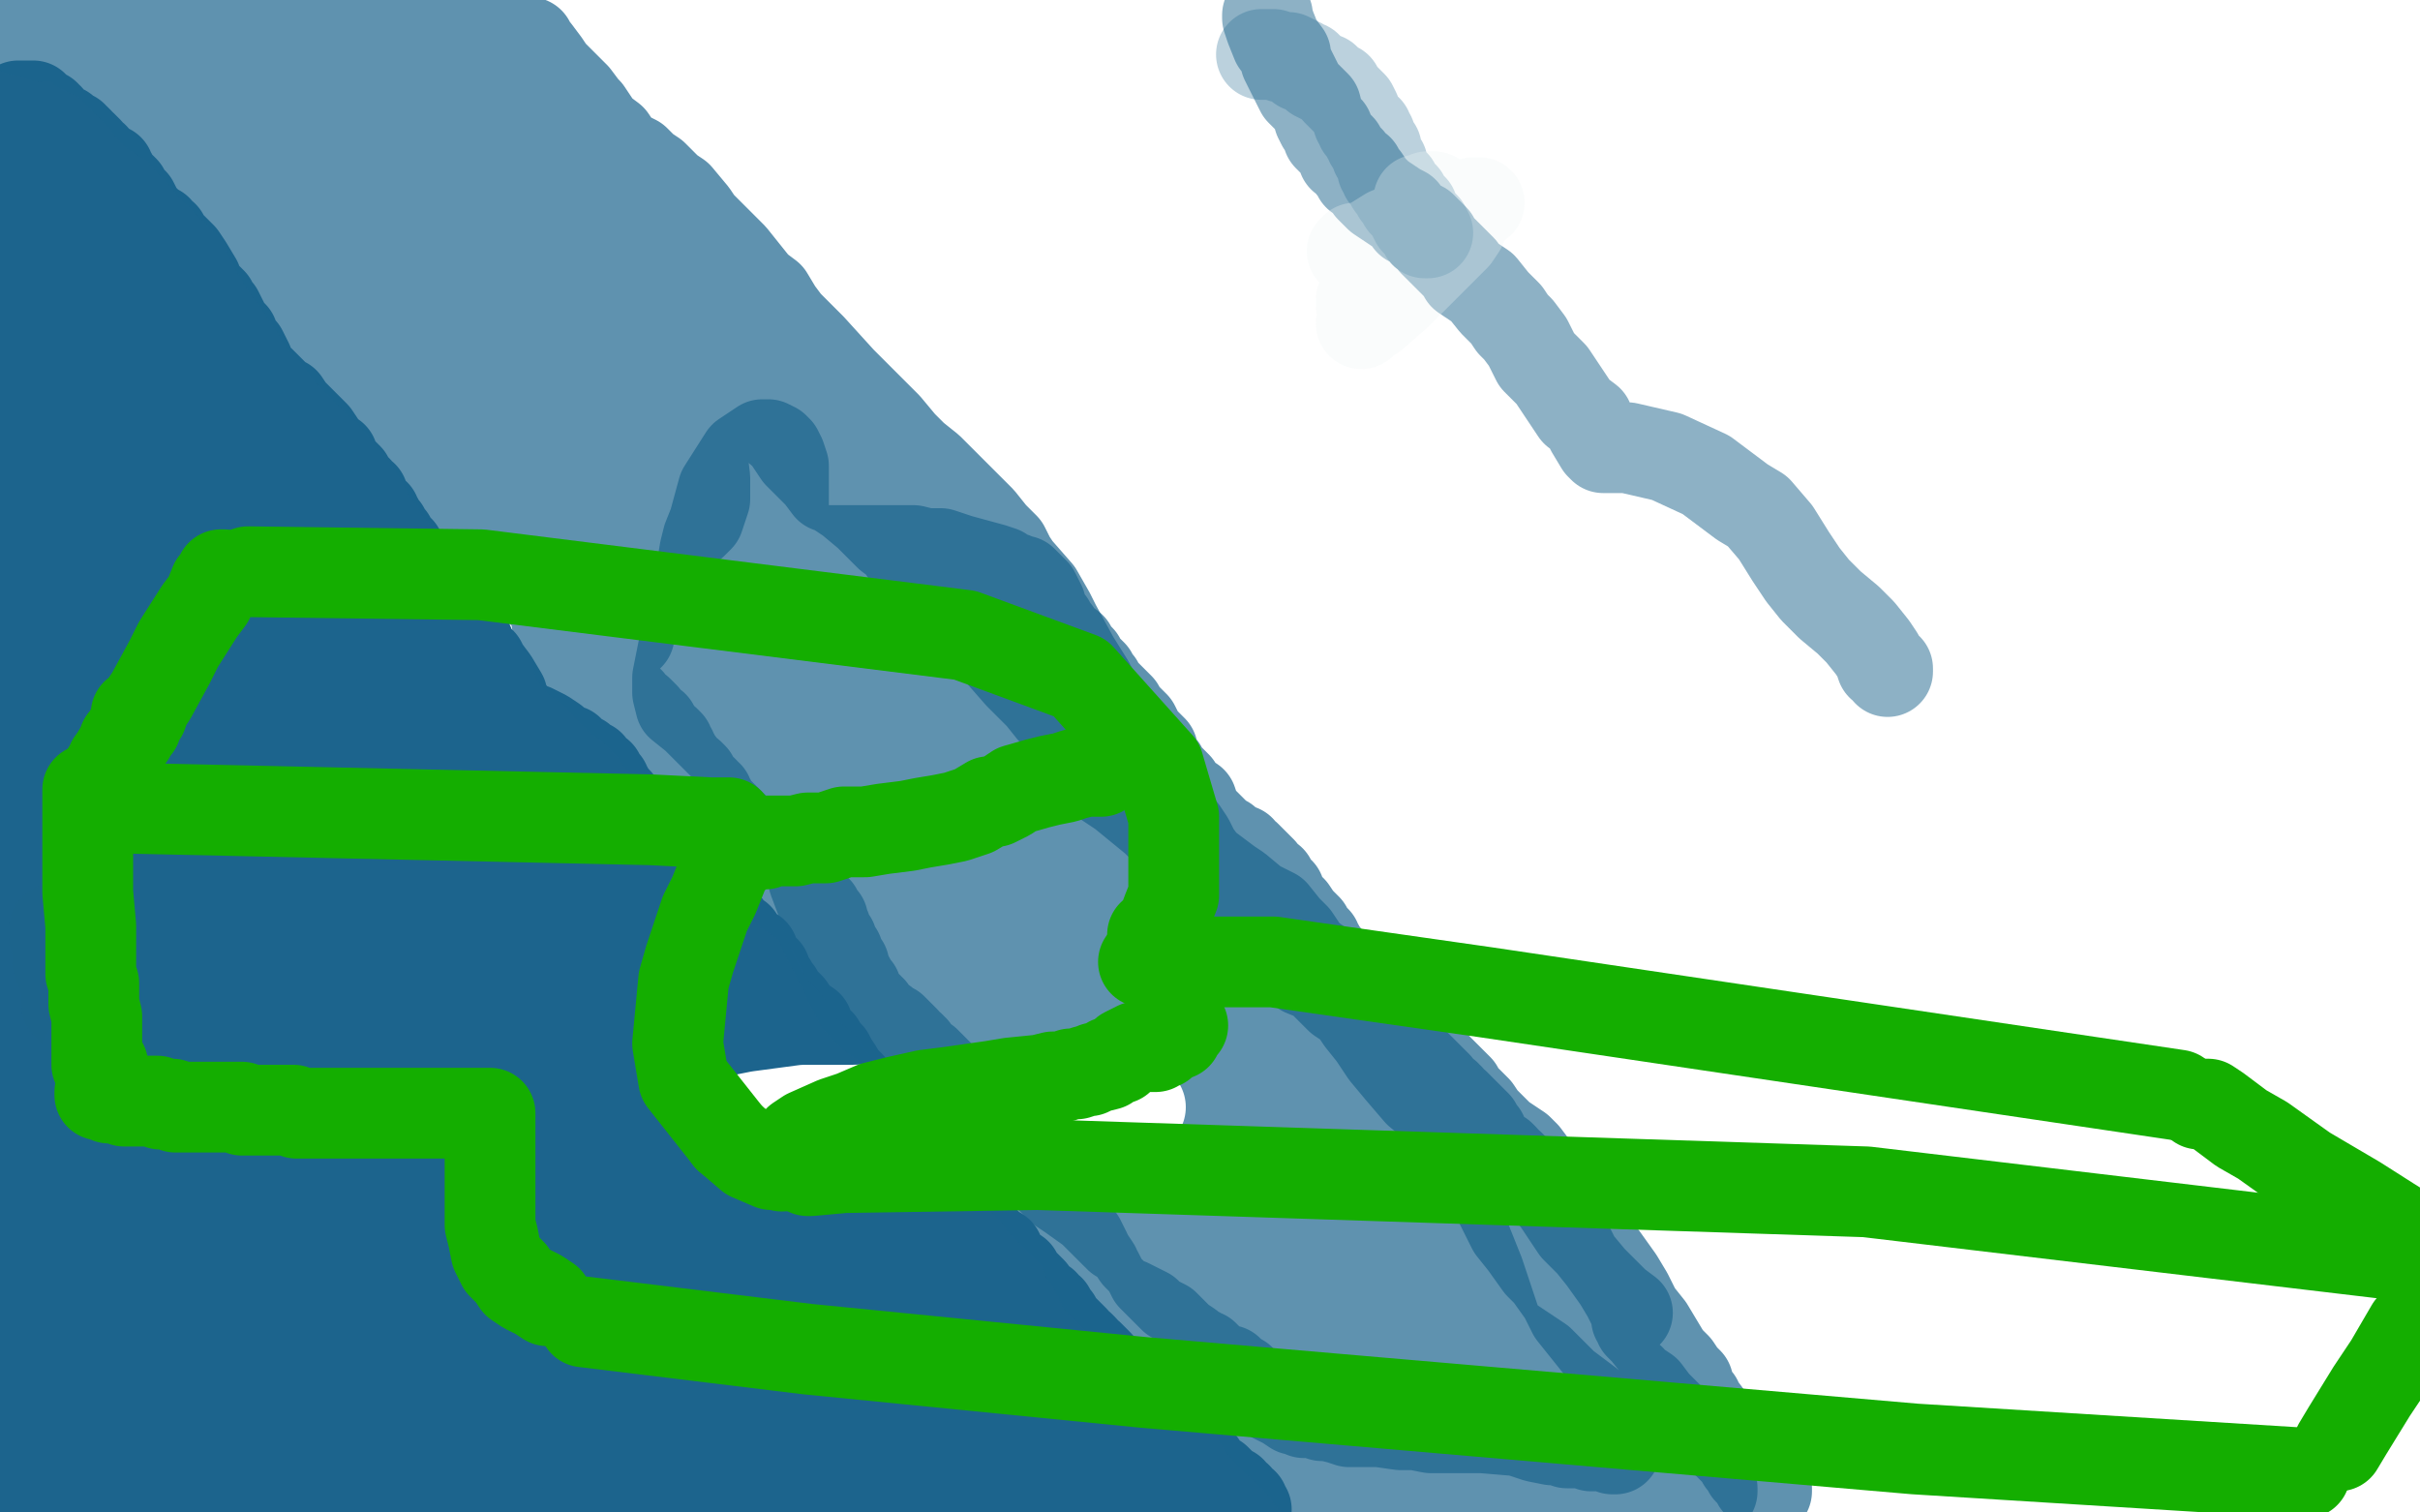
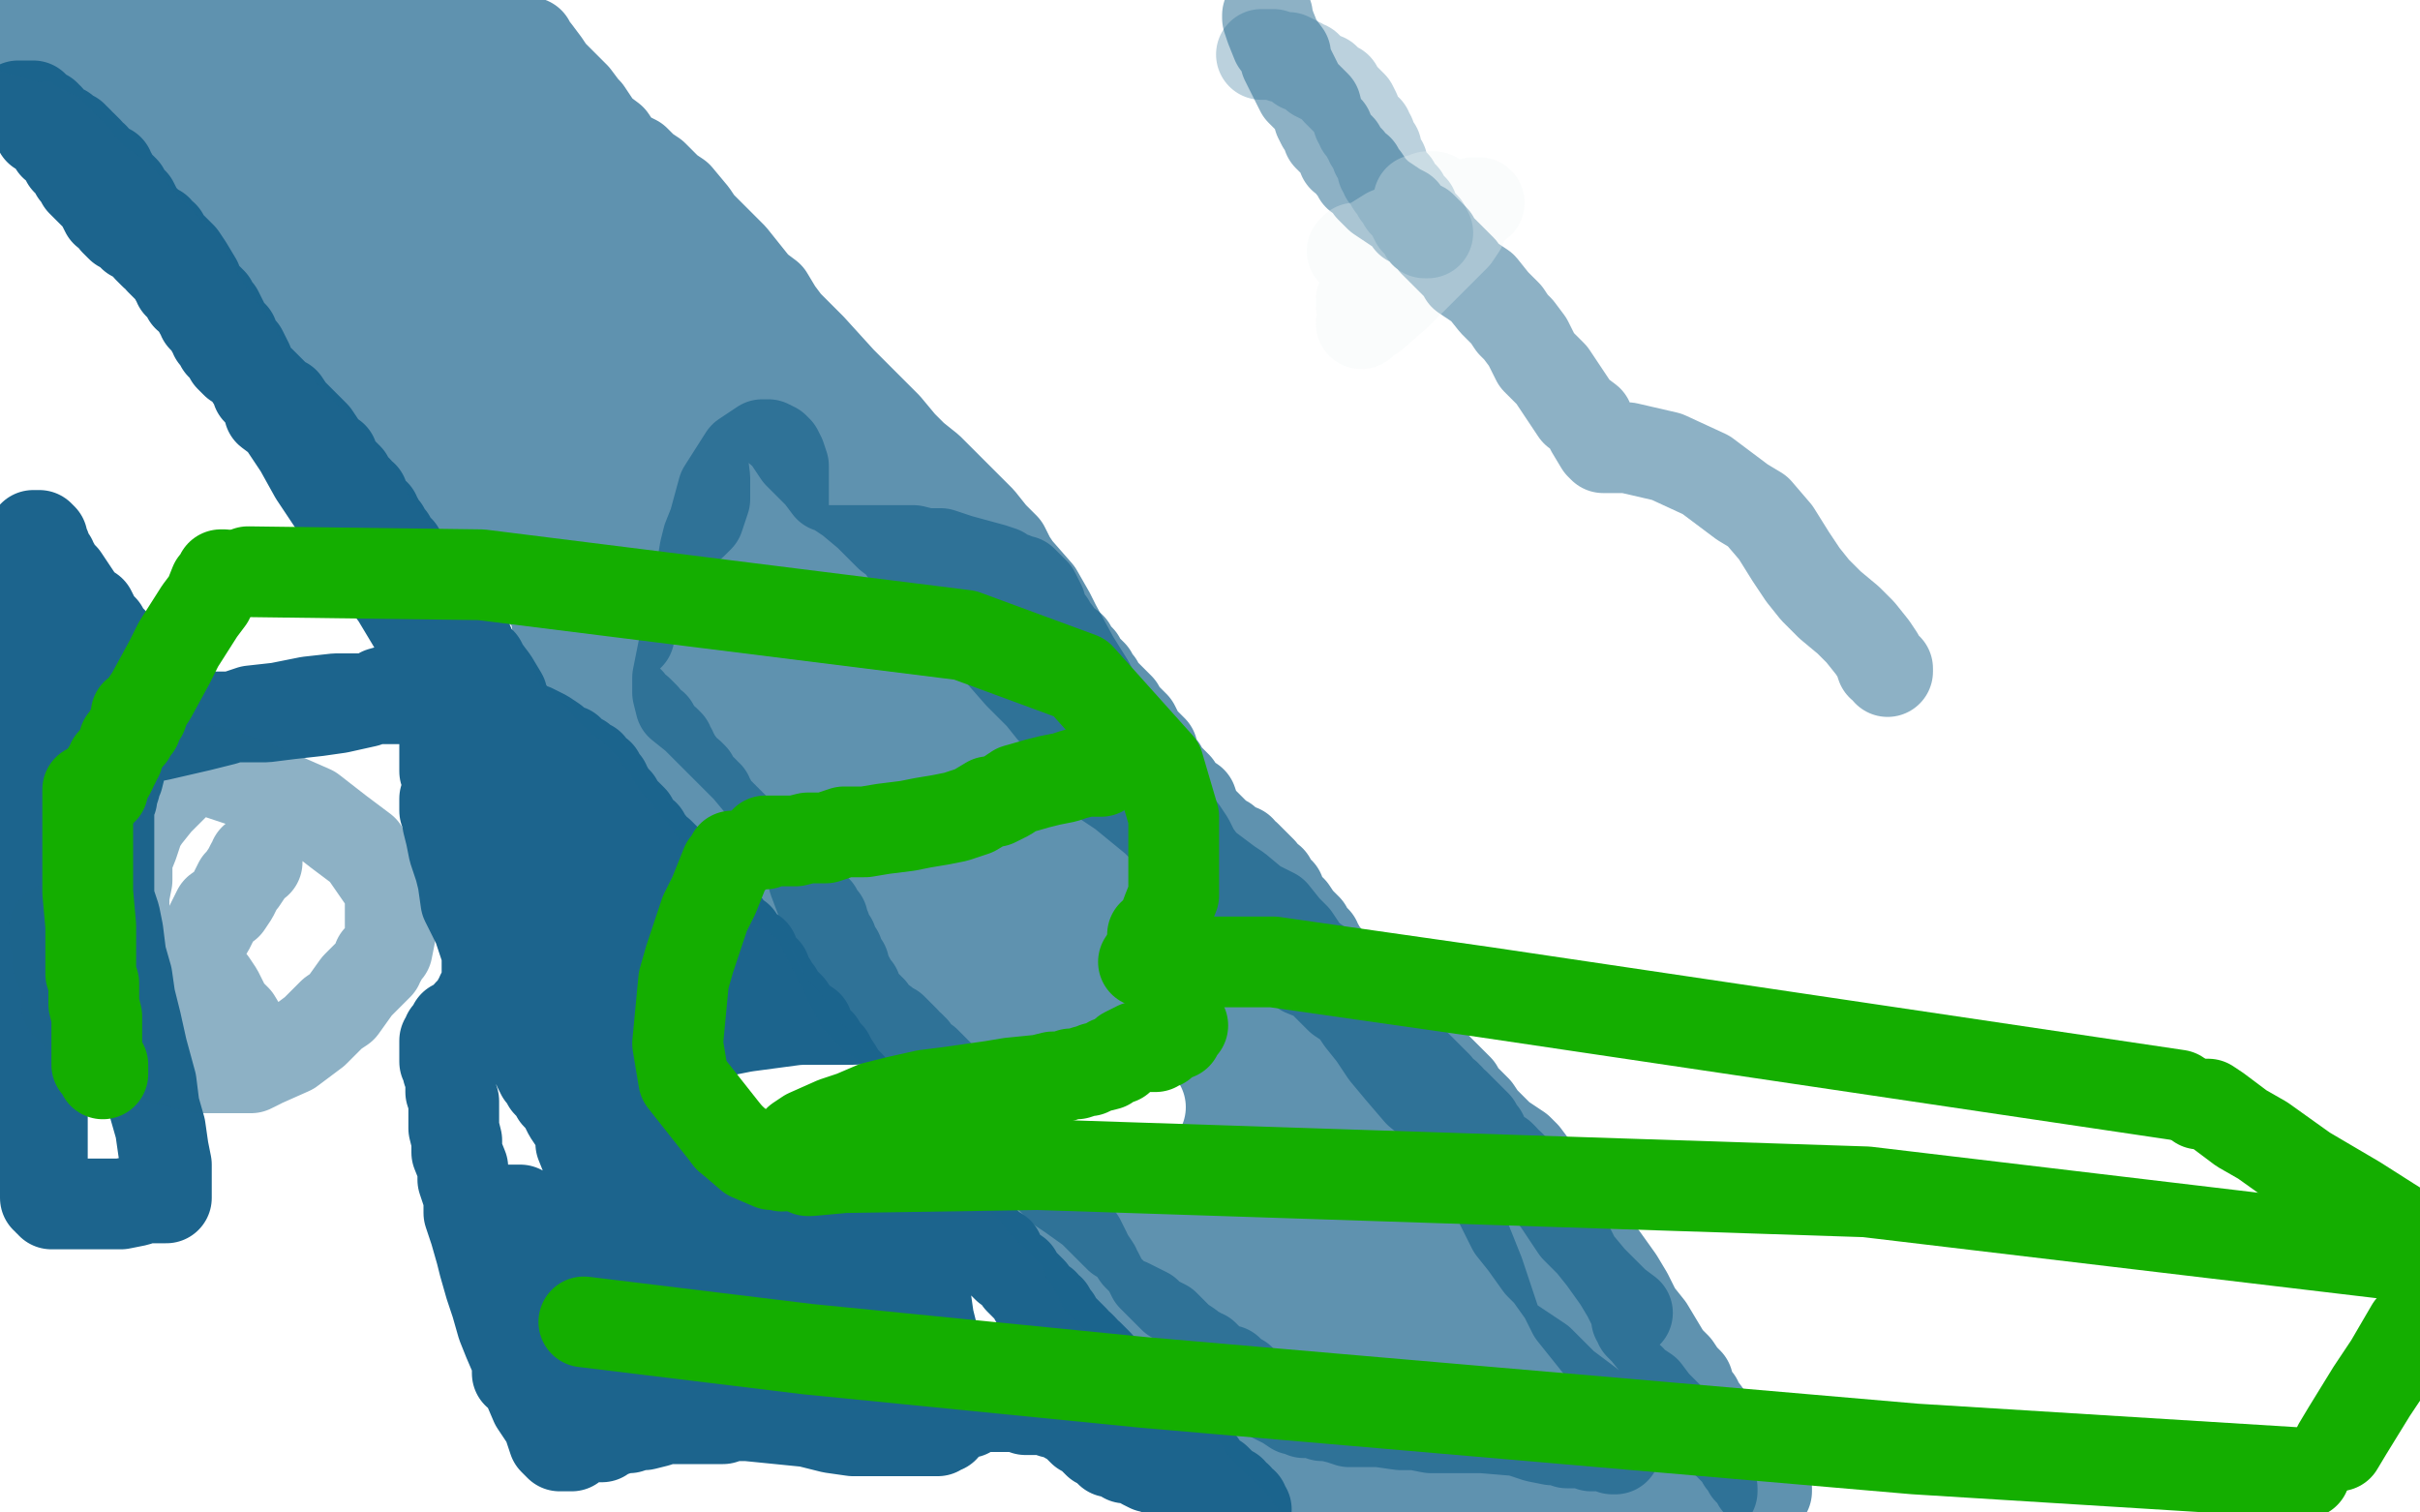
<svg xmlns="http://www.w3.org/2000/svg" width="800" height="500" version="1.1" style="stroke-antialiasing: false">
  <desc>This SVG has been created on https://colorillo.com/</desc>
  <rect x="0" y="0" width="800" height="500" style="fill: rgb(255,255,255); stroke-width:0" />
  <polyline points="38,245 39,245 39,245 43,245 43,245 53,243 53,243 66,240 66,240 74,238 74,238 83,235 92,234 102,232 111,231 115,231 121,231 126,231 132,231 135,231 139,231 141,231 143,231 144,231 144,229 144,228 144,227 144,226 144,225 144,224 143,224 142,224 141,224 138,225 133,227 126,229 121,232 112,234 105,235 96,236 88,237 81,237 77,237 70,237 65,237 61,237 56,236 53,234 51,233 48,232 46,230 45,229 44,228 44,227 43,226 43,225 42,224 41,222 40,219 38,217 37,214 37,212 35,210 34,208 32,206 30,202 27,200 25,197 23,194 21,191 19,189 18,187 17,186 17,185 16,184 15,183 15,181 14,180 14,178 13,177 12,177 11,177 10,179 8,181 7,184 4,186 2,190 0,192 1,243 3,243 15,244 19,244 24,243 27,241 30,240 32,239 34,239 34,238 35,238 36,238 36,236 34,235 33,233 31,229 30,227 28,226 26,224 24,222 22,220 20,216 18,213 16,211 15,209 13,208 13,206 12,204 11,204 11,203 10,202 10,201 10,200 9,200 9,199 9,201 9,204 9,208 9,212 10,219 10,226 11,233 12,239 13,247 14,255 15,260 15,266 15,269 15,273 15,278 15,281 15,283 15,284 14,286 14,288 13,292 13,293 13,295 13,297 12,299 12,300 12,301 12,302 12,303 12,304 12,305 12,306 12,307 12,308 12,309 12,310 12,311 12,313 12,314 12,315 12,316 12,319 12,320 12,322 12,324 13,326 13,330 13,332 13,335 14,338 14,340 14,342 14,343 14,345 14,346 14,348 14,352 14,355 14,357 14,359 14,361 14,363 14,366 14,367 14,369 14,370 14,372 14,373 14,374 14,376 14,378 14,380 14,383 14,384 14,386 14,387 14,388 14,389 14,390 15,391 15,392 15,393 15,394 15,395 15,396 16,396 16,397 17,397 17,398 18,398 19,398 20,398 21,398 22,398 24,398 27,398 29,398 33,398 37,398 40,398 45,397 48,396 51,396 52,396 54,396 55,396 55,395 55,394 55,392 55,389 55,385 54,380 53,373 51,366 50,358 47,347 45,338 43,330 42,323 40,316 39,308 38,303 36,297 36,294 36,290 36,287 36,284 36,283 36,282 36,280 36,276 36,274 36,271 36,269 36,268 36,266 37,264 37,263 38,260 38,258 39,257 40,253 40,252 41,250 42,248 43,246 43,245 43,244 44,242 45,240 45,239 45,238 45,237 45,236 45,235 44,236 41,239 37,246 33,255 27,267 24,283 19,297 17,309 16,318" style="fill: none; stroke: #1c648d; stroke-width: 30; stroke-linejoin: round; stroke-linecap: round; stroke-antialiasing: false; stroke-antialias: 0; opacity: 1.0" />
  <polyline points="18,307 18,308 18,308 18,309 18,309 18,310 18,310 19,312 19,312 19,315 19,318 21,323 22,328 22,332 25,335 30,341 37,344 43,347 47,347 52,349 54,350 58,351 62,352 64,352 67,353 70,353 72,353 74,353 75,353 79,353 83,353 87,351 96,347 104,341 110,335 113,333 118,326 122,322 124,320 125,319 125,318 125,317 126,317 126,316 128,314 129,309 129,305 129,299 129,294 120,281 112,275 103,268 87,261 82,259 70,255 69,255 66,255 64,255 61,255 58,259 56,261 52,265 48,270 46,273 44,279 42,284 42,291 41,296 41,306 41,314 45,321 48,327 52,330 54,333 59,337 63,340 68,341 71,342 75,343 79,344 81,344 83,344 81,342 78,337 75,334 74,332 73,330 72,328 70,325 68,324 67,323 67,322 65,320 65,319 65,318 65,317 65,316 65,314 66,313 67,310 69,307 72,301 75,299 77,296 79,292 80,291 82,288 83,286 84,285 84,284 85,284 85,285" style="fill: none; stroke: #1c648d; stroke-width: 30; stroke-linejoin: round; stroke-linecap: round; stroke-antialiasing: false; stroke-antialias: 0; opacity: 0.5" />
-   <polyline points="64,284 65,284 65,284 66,284 66,284 67,284 67,284 68,284 69,285 70,286 71,289 72,291 74,295 75,297 76,300 77,304 77,308 77,314 77,318 76,324 73,328 71,332 69,334 66,336 64,338 63,339 61,341 58,342 57,344 56,344 55,344 54,344 52,345 51,345 50,346 49,346 47,346 45,346 44,346 43,346 42,346 41,344 41,342 41,338 41,334 41,328 41,322 45,313 48,306 52,299 54,292 57,286 59,280 60,276 61,271 62,268 63,267 63,265 64,263 64,261 65,260 66,258 66,257 66,256 66,255 66,254 66,253 66,251 66,248 66,247 66,245 66,242 66,241 64,239 64,238 63,238 62,237 61,237 59,237 58,237 57,237 56,237 55,238 53,240 52,241 51,245 51,248 49,252 49,259 49,265 49,275 49,284 49,295 51,303 53,310 54,315 55,321 57,328 57,334 59,338 60,343 60,345 62,348 62,351 62,353 62,354 62,356 62,358 62,359 60,362 59,364 58,367 58,369 56,370 56,372 54,374 53,376 51,377 49,381 46,383 45,385 43,388 41,390 40,391 38,392 36,393 35,393 34,393 33,393 32,393 32,392 32,391 32,389 32,388 32,386 32,384 32,381 32,378 32,376 32,373 32,371 32,369 32,367 32,366 32,363 32,362 32,361 31,360 31,358 31,356 30,355 29,354 29,353 29,352 29,351 29,350 28,350 28,351 26,354 25,356 24,359 23,363 22,365 21,368 21,369 19,371 18,373 18,375 17,376 16,377 16,378 15,378 15,380 14,381 13,381 13,383 13,385 13,386 12,387 12,388 12,390 11,391 11,392 10,394 10,396 10,398 9,400 9,403 9,406 9,410 9,413 9,416 9,419 9,422 9,424 9,427 9,429 9,431 9,433 9,436 9,438 9,440 9,442 9,444 9,445 9,446 9,447 9,448 9,449 9,450 9,451 9,452 9,453 9,454 9,455 9,456 9,458 9,460 9,462 9,463 9,465 8,467 8,468 8,469 8,471 8,472 8,473 8,474 8,475 8,477 8,479 8,481 8,483 8,485 8,486 8,487 8,488 8,489 8,490 8,491 8,492 8,493 8,494 9,494 10,495 10,496 11,496 12,496 13,496 14,496 15,496 16,496 17,496 18,496 19,496 21,496 22,496 23,496 24,496 26,496 28,496 30,496 31,496 32,496 33,496 34,496 35,496 36,496 37,496 39,496 40,496 41,496 42,496 44,496 45,496 46,496 47,496 48,496 49,496 50,496 51,496 52,496 53,496 54,496 56,496 57,496 59,496 60,496 61,496 62,496 63,496 65,496 66,496 67,496 68,496 69,496 70,496 71,496 72,496 73,496 74,496 75,496 77,496 78,496 80,496 81,496 83,495 84,494 85,494 86,494 87,493 88,493 88,492 89,492 90,492 90,491 91,491 92,491 92,490 93,490 93,489 93,488 94,487 94,486 95,485 95,483 95,482 95,479 95,476 95,472 94,468 92,463 90,458 88,453 86,446 83,441 81,437 80,431 78,426 76,421 74,416 73,412 71,409 71,406 71,404 69,403 69,401 69,398 68,396 67,394 66,392 66,390 65,388 65,387 64,385 64,384 63,383 63,382 62,380 62,379 62,378 61,376 60,375 60,374 60,373 59,373 59,372 58,371 57,370 56,369 55,369 54,369 53,369 51,370 50,373 47,380 44,389 41,397 41,404 40,413 40,424 40,433 40,444 42,456 44,464 44,468 46,475 48,480 49,483 51,486 53,490 53,492 54,493 54,494 55,495 55,493 54,488 54,485 52,479 50,473 49,465 47,457 47,450 45,442 44,430 43,424 43,418 42,413 41,408 41,405 40,402 40,397 40,395 39,393 39,392 39,391 39,392 39,396 41,398 43,403 47,409 51,418 55,428 62,436 67,442 71,447 77,453 81,458 83,460 85,462 87,464 89,465 90,466 90,467 91,467 91,466 91,462 91,459 91,455 90,451 88,444 85,437 81,427 76,417 72,410 69,403 65,396 62,391 59,386 56,383 55,382 53,380 53,383 54,386 56,392 57,399 61,410 65,418 67,426 70,433 72,440 74,446 74,448 75,451 75,453 73,453 70,453 63,447 58,442 52,436 46,430 40,423 35,417 31,411 28,405 24,400 23,398 21,395 21,394 21,393 20,393 19,393 19,395 19,399 19,406 19,415 19,430 21,439 22,449 24,473 25,481 26,487 26,490 26,492 23,492 21,492 18,489 14,485 10,481 7,473 3,467 3,465 1,462 0,460 0,457 3,454 9,454 16,456 24,460 37,463 50,470 56,474 62,477 67,481 71,483 75,485 77,487 78,487 79,487 81,487 81,486 81,483 79,480 78,477 76,474 74,471 72,469 71,467 68,464 66,462 64,459 62,457 61,455 60,454 60,453 60,452 61,452 66,452 71,454 76,457 83,461 91,466 97,473 104,480 109,485 113,490 117,494 119,497 121,499 123,499 127,498 133,497 139,496 147,496 150,496 153,496 157,496 158,496 159,496 160,496 161,496 162,496 164,496 166,496 167,496 168,496 169,496 169,495 170,495 171,495 172,494 173,494 174,494 175,494 176,494 177,493 178,493 179,493 180,493 181,493 183,493 184,493 185,493 186,493 187,493 189,493 190,493 191,493 192,493 193,493 194,493 196,494 197,494 198,494 199,494 200,494 201,494 203,495 205,495 206,496 208,496 210,496 211,496 212,497 213,497 215,497 216,497 217,497 219,497 220,497 221,497 222,498 223,498 224,498 225,498 226,498 227,498 229,496 232,495 235,494 240,492 242,490 244,490 247,490 249,488 251,488 252,488 253,488 255,487 256,487 257,487 258,487 259,487 259,486 260,486 261,486 262,486 263,486 264,486 265,486 266,486 267,486 268,487 270,487 272,488 274,489 275,490 277,490 279,491 281,492 282,492 285,492 287,493 289,494 290,494 291,494 293,495 295,496 296,496 297,496 299,497 300,497 301,497 303,497 304,497 305,497 306,497 307,497 308,497 310,497 312,497 313,497 314,497 316,497 318,496 322,494 329,493 335,491 341,489 346,488 349,488 352,488 354,488 357,487 358,486 359,486 361,486 362,486 363,486 364,486 366,486 367,486 368,486 369,486 370,486 371,486 372,486 373,486 374,486 376,486 377,486 378,486 380,486 382,486 383,486 384,486 386,487 387,487 388,488 390,488 392,488 393,488 394,488 395,489 396,489 397,489 399,489 400,489 398,488 393,484 387,480 380,475 371,470 364,466 358,460 351,456 344,451 338,446 335,442 332,440 330,437 325,433 322,430 317,426 313,424 309,422 303,420 296,419 290,418 282,418 271,418 261,418 252,419 242,421 231,424 222,427 212,432 205,435 198,438 193,439 190,441 188,441 186,441 185,441 183,441 176,441 166,439 153,436 140,433 128,428 117,424 110,422 105,419 102,417 99,417 95,416 93,415 91,414 89,414 88,413 87,413 87,412 86,411 85,410 85,409 84,407 84,405 83,402 83,398 83,393 83,385 83,376 83,368 83,359 83,350 83,343 83,335 83,329 83,322 83,311 84,303 87,296 89,290 90,285 92,279 93,277 94,274 95,271 95,269 96,268 97,267 97,266 97,265 98,265 98,266 98,268 98,271 98,274 98,280 98,288 96,296 94,305 93,312 92,317 92,320 91,323 90,325 89,327 89,329 89,330 88,330 87,328 86,326 85,323 85,319 83,314 83,309 82,303 81,297 81,292 81,287 80,281 80,276 80,270 80,266 80,262 80,259 80,256 80,254 80,252 80,251 81,250 82,250 83,250 84,249 86,248 90,246 94,243 98,243 102,242 106,241 109,241 111,241 114,241 117,241 118,241 121,241 122,241 124,242 125,243 126,243 128,244 129,244 130,245 132,246 133,246 134,247 136,247 137,247 138,248 139,248 140,248 140,249 140,250 140,251 140,252 139,253 137,255 136,259 133,262 131,266 128,270 125,275 122,281 121,285 119,290 118,294 116,299 115,302 114,306 113,310 111,317 110,322 109,327 108,332 108,335 107,337 107,338 107,340 106,343 106,345 106,346 106,347 106,346 106,342 107,337 108,329 109,319 111,308 111,296 112,282 114,261 115,252 117,243 120,234 122,227 123,221 125,218 125,215 125,214 125,215 124,216 123,219 121,223 120,230 118,238 116,244 115,251 114,259 113,266 112,276 112,285 112,290 112,297 112,303 112,309 112,312 112,315 112,316 113,318 113,319 114,318 116,313 117,306 120,298 124,284 128,273 132,261 135,249 140,239 142,233 143,230 143,231 143,234 141,242 139,251 135,263 134,275 132,286 131,297 130,308 130,318 130,325 130,331 130,334 130,335 130,333 130,329 131,323 135,313 137,303 141,291 146,281 149,271 152,264 154,260 155,258 155,259 153,263 151,271 148,281 145,292 144,302 142,313 142,324 141,331 141,338 140,343 140,346 140,347 140,348 140,341 140,334 140,326 140,317 141,305 142,290 143,280 144,270 145,257 147,245 150,236 151,231 152,225 153,223 153,222 153,223 153,225 153,231 149,240 146,254 145,266 143,279 140,296 136,312 134,324 133,333 132,341 130,349 128,357 126,364 125,369 123,373 122,376 121,379 121,380 121,379 121,376 120,378 118,381 117,383 115,387 112,393 110,399 108,405 106,412 105,416 105,419 104,424 104,426 103,428 102,431 102,433 102,435 102,437 102,440 102,443 102,445 102,448 102,449 102,450 102,451 102,452 102,453 103,453 103,451 105,448 106,442 107,434 108,427 109,419 109,411 109,399 109,389 109,379 109,374 109,367 109,363 109,358 109,355 109,352 109,350 109,347 109,346 109,344 109,345 109,348 109,354 107,364 105,375 104,385 103,399 101,410 101,418 101,424 101,436 101,440 101,447 101,453 101,457 102,460 102,463 103,465 103,466 103,467 103,468 103,469 104,469 104,470 105,471 106,473 107,474 108,475 109,476 110,477 111,478 112,478 113,478 114,478 115,478 118,476 119,474 121,471 122,467 123,462 124,457 125,454 125,450 125,445 125,441 125,434 125,430 125,426 124,421 123,417 123,413 123,407 123,403 123,399 123,394 123,391 123,387 123,383 123,378 124,375 126,373 126,370 128,367 129,364 130,361 132,359 133,356 135,353 136,352 136,351 138,351 138,354 138,358 138,367 138,379 138,392 138,407 136,420 136,432 136,441 136,449 135,457 135,464 135,471 135,480 135,486 135,488 134,490 134,492 134,493 134,494 134,492 134,490 134,486 133,482 133,476 133,470 133,463 133,458 133,453 133,447 133,440 133,434 133,428 137,414 139,407 141,401 142,397 142,393 143,388 145,386 146,383 147,381 148,379 149,375 150,374 152,373 152,370 153,370 154,369 155,369 155,368 156,367 157,367 158,367 160,367 162,367 164,367 166,370 169,376 171,383 172,394 172,407 172,421 172,439 172,451 172,459 170,464 169,470 168,472 167,475 166,478 165,479 164,480 164,482 162,482 162,483 161,483 160,481 158,479 157,475 155,471 154,468 153,464 153,461 153,456 152,451 152,446 152,442 152,438 152,433 152,429 152,425 153,421 156,416 158,413 159,409 160,407 161,406 162,405 163,403 164,403 165,403 165,401 167,401" style="fill: none; stroke: #1c648d; stroke-width: 30; stroke-linejoin: round; stroke-linecap: round; stroke-antialiasing: false; stroke-antialias: 0; opacity: 1.0" />
  <polyline points="168,400 169,400 171,400 172,400 174,401 176,403 178,407 180,411 181,415 182,421 183,425 184,432 184,439 185,445 185,449 185,453 185,456 185,458 185,461 184,463 184,464 183,467 182,469 182,471 183,470 188,468 194,465 201,463 206,461 212,461 215,461 219,461 221,461 224,461 225,461 227,461 228,461 229,461 230,461 231,461 232,461 233,461 234,461 235,461 236,461 238,461 239,461 241,461 242,461 245,461 247,461 250,461 252,460 254,460 256,459 257,459 260,458 263,458 266,458 268,458 270,458 272,458 274,458 275,458 278,458 280,458 282,458 284,458 286,459 288,459 290,460 291,460 293,460 294,460 295,460 296,460 297,460 298,460 300,460 302,460 303,460 304,461 306,461 307,461 308,461 309,462 310,462 311,462 311,463 313,463 314,463 315,464 316,464 317,464 317,465 318,466 319,466 320,466 320,467 317,467 312,467 302,467 289,467 276,464 261,462 246,461 234,459 223,456 214,454 206,454 200,453 193,453 189,453 184,453 180,453 177,453 174,453 173,453 171,453 171,454 172,454 177,455 183,455 193,456 203,457 217,460 229,463 247,468 257,469 267,470 275,472 282,473 289,473 294,473 298,473 302,473 304,473 306,473 307,473 308,473 310,473 311,472 312,472 312,471 312,469 310,467 310,465 310,464 309,463 309,461 309,460 309,458 309,454 309,451 309,446 308,440 307,436 306,429 304,422 302,416 300,414 298,411 297,409 295,407 293,405 291,404 289,402 288,401 285,400 283,399 282,397 281,397 279,397 277,397 275,397 272,397 270,397 267,397 266,397 264,398 261,400 258,401 255,403 251,407 248,410 244,413 241,417 238,419 235,423 231,426 229,430 226,432 225,435 221,437 220,438 219,440 218,440 218,441 217,442 217,443 216,444 216,445 215,447 214,447 214,448 213,450 212,452 211,452 210,453 209,454 209,455 207,457 206,458 207,458 212,456 218,452 226,448 235,443 243,439 252,435 259,432 265,430 270,429 276,428 280,428 284,428 287,428 290,428 292,428 294,428 295,428 295,429 293,429 291,429 288,429 284,428 280,426 274,425 267,424 263,422 257,422 253,422 248,422 243,422 239,422 236,422 232,422 230,424 228,424 226,424 225,424 224,425 223,425 221,426 220,426 219,426 218,426 217,425 217,424 216,424 215,422 214,421 212,419 211,417 210,415 208,413 206,410 206,408 204,406 204,404 204,402 202,401 201,399 201,397 200,395 199,394 199,393 198,390 197,388 196,385 194,383 192,378 192,375 190,371 188,368 186,364 184,362 183,360 181,358 180,356 179,355 178,353 178,352 177,351 177,350 176,347 168,330 164,322 161,315 158,306 154,298 153,291 152,287 150,281 149,276 148,272 148,267 148,263 148,258 147,255 147,252 147,250 147,247 147,245 147,242 147,240 146,237 146,235 146,232 146,228 144,222 142,219 140,214 140,211 137,207 134,202 131,197 128,193 126,190 123,186 122,185 120,183 120,182 118,180 115,174 110,166 104,157 99,148 95,142 93,139 89,136 88,132 85,129 84,126 83,123 82,120 81,118 80,116 78,114 77,111 75,109 74,107 73,105 72,103 70,102 70,100 66,96 65,93 62,88 60,85 58,83 56,81 55,80 54,78 52,77 52,76 50,75 49,74 47,72 46,72 45,70 45,69 44,67 43,67 43,66 42,66 42,65 41,64 41,63 40,62 39,62 38,60 37,59 37,58 36,57 36,56 34,55 33,55 33,54 32,54 31,53 31,52 30,52 29,51 29,50 28,49 27,48 26,48 26,47 25,46 24,46 24,45 22,45 22,44 21,44 21,43 20,43 19,42 18,42 17,41 16,40 16,39 15,39 15,38 14,38 13,38 13,37 12,37 12,36 11,35 10,35 9,35 8,35 7,35 6,35 7,35 7,36 8,36 8,37 9,38 10,39 11,40 12,41 13,43 15,43 17,46 18,48 20,49 21,51 22,53 23,54 24,55 25,57 26,57 26,58 27,58 27,60 28,61 29,62 30,63 31,64 32,65 33,66 34,67 34,68 35,70 37,70 37,71 38,72 38,73 39,74 40,75 42,76 43,77 44,77 44,78 46,79 47,80 48,80 49,82 50,83 51,84 52,84 53,86 54,87 55,88 56,89 57,90 58,92 59,93 59,94 61,95 62,96 62,98 63,98 64,100 65,101 66,102 66,103 67,104 67,105 68,106 69,107 70,109 71,110 71,111 73,113 73,114 74,115 75,116 76,117 76,118 77,119 78,120 80,121 81,122 82,123 83,124 83,125 84,126 85,126 86,126 88,128 89,129 90,130 92,132 94,133 96,136 98,138 99,139 101,141 103,143 104,144 106,147 107,149 110,151 110,153 112,155 113,156 115,158 115,159 116,160 117,161 118,162 118,163 120,164 120,166 121,167 122,168 123,170 124,170 124,172 125,172 125,173 126,174 127,175 128,177 129,178 130,180 131,181 131,182 132,182 133,184 134,185 135,186 137,189 138,190 140,191 141,194 142,195 143,197 143,198 145,199 146,201 147,203 148,204 149,205 150,206 151,208 153,210 153,212 155,213 156,216 159,219 160,221 163,225 166,230 166,233 169,236 169,238 170,239 171,240 173,240 176,241 180,243 183,245 185,247 188,248 190,250 192,251 193,252 194,253 195,253 195,254 196,255 196,256 198,256 198,257 199,258 199,259 200,259 200,260 201,261 202,263 203,264 204,265 204,266 205,267 206,268 208,270 209,271 210,273 210,274 211,275 212,276 213,276 213,278 214,278 215,279 215,280 216,281 217,282 218,282 219,283 220,284 221,286 223,287 225,289 226,292 228,293 230,295 231,296 233,298 234,300 236,302 237,303 238,305 240,306 241,308 244,310 244,311 246,313 247,314 249,315 249,316 250,318 251,320 253,321 254,324 255,325 256,327 257,328 258,331 260,332 261,333 263,336 264,337 267,339 267,342 269,344 271,345 272,347 274,349 275,351 277,354 278,356 279,357 281,359 282,361 283,362 284,363 285,364 287,367 288,368 290,369 291,371 292,373 293,374 295,377 296,379 297,381 299,384 300,386 301,388 302,389 303,391 304,393 305,394 307,396 308,398 310,399 312,399 314,401 317,402 319,404 321,406 322,408 324,409 326,411 327,413 330,414 331,417 333,419 336,421 337,423 339,425 341,427 342,429 343,430 345,431 345,433 347,433 347,435 349,436 349,438 351,439 352,440 354,442 355,443 356,445 357,445 358,446 358,447 360,448 361,449 363,451 363,452 365,453 366,455 367,456 368,458 370,459 371,460 373,462 375,463 376,465 378,467 380,469 381,470 383,471 383,472 384,473 386,474 387,476 389,478 391,480 393,481 395,482 396,484 397,484 398,486 399,488 400,488 402,489 403,490 404,491 404,492 405,492 405,493 406,493 407,493 407,495 409,495 409,496 411,497 411,499 412,499 409,499 405,496 399,493 394,490 390,488 385,487 384,485 382,485 380,485 378,484 377,483 375,482 372,482 370,480 369,480 367,480 365,478 363,477 362,476 361,475 360,474 359,473 358,473 357,472 356,471 356,470 355,470 354,469 353,469 352,468 351,467 349,467 348,467 347,466 346,466 344,466 343,466 342,466 340,466 339,466 338,465 336,465 335,465 333,465 332,465 330,465 329,465 328,465 326,465 325,465 323,465 321,465 319,465 316,465 313,465 308,465 303,466 298,467 294,467 291,468 288,468 285,468 281,468 276,468 273,468 269,468 266,468 263,468 261,468 259,468 257,468 254,468 251,468 248,468 246,468 244,468 242,468 239,469 237,469 236,469 235,469 233,469 231,469 230,469 229,469 227,469 224,469 220,469 217,470 213,471 211,471 208,472 206,472 203,473 201,473 199,475 196,475 194,475 192,476 191,476 189,478 188,478 187,478 185,478 183,476 181,470 177,464 174,457 171,450 168,443 166,438 164,431 162,425 160,418 159,414 157,407 155,401 155,396 153,390 153,386 151,381 151,377 150,373 150,368 150,364 149,361 149,359 149,357 149,356 148,354 148,353 147,351 147,350 147,348 147,347 147,346 147,345 147,344 148,343 148,342 150,341 150,339 151,339 152,338 153,338 153,337 154,337 155,336 155,335 156,335 157,335 157,334 158,332 158,331 159,330 159,329 160,327 161,325 161,322 161,319 161,316 161,312 161,309 161,307 162,304 162,300 162,297 163,294 163,292 164,290 164,288 164,287 164,284 164,283 164,282 164,281 164,280 164,279 164,278 164,277 164,276 164,275 164,273 165,273 165,272 165,271 165,270 165,269 166,269 166,270 168,271 168,272 171,275 173,277 176,280 177,283 179,284 180,286 181,287 182,288 183,289 184,290 185,291 186,292 188,294 190,295 191,296 192,296 193,298 194,299 196,301 197,302 198,303 199,305 201,307 203,310 205,313 206,315 208,318 210,321 212,324 214,327 215,328 216,330 217,331 218,332 219,333 221,333 221,334 222,334 222,335 224,336 226,337 227,338 228,338 229,340 231,341 231,343 232,343 233,344 235,346 236,347 237,349 238,351 239,352 239,354 241,355 243,357 245,359 247,360 248,361 250,362 251,362 252,364 253,365 254,366 256,367 256,368 257,368 257,369 258,369 258,371 260,371 261,373 262,373 262,374 263,375 264,376 265,376 265,377 266,377 267,377 268,377 268,376 268,374 268,371 267,368 265,363 262,359 260,355 259,354 257,353 255,350 255,349 253,347 252,345 250,344 249,342 248,341 247,340 245,337 244,336 242,335 240,333 239,331 237,329 237,328 235,326 234,324 232,322 231,321 231,319 230,317 229,316 228,314 227,313 226,311 225,309 224,306 223,305 222,303 221,301 220,301 220,299 219,298 218,297 217,295 216,293 213,290 212,288 211,287 211,286 209,284 208,283 206,281 204,281 202,278 199,278 197,276 195,275 194,274 192,273 189,272 187,272 186,271 184,270 182,270 181,270 180,268 179,268 178,267 177,266 176,265 174,264 172,263 172,262 171,261 169,260 168,260 167,262 167,266 166,272 166,279 166,285 166,292 167,298 168,303 170,307 172,313 174,317 175,320 176,323 178,325 179,327 181,329 181,331 183,333 184,335 186,337 186,338 187,339 188,340 189,341 190,343 190,344 192,345 193,348 195,349 197,350 199,352 201,354 204,356 206,357 207,359 210,361 212,362 213,365 215,367 216,369 217,371 218,373 219,375 220,376 221,379 222,380 222,381 223,383 224,386 224,387 226,388 226,390 226,391 227,392 227,393 229,394 229,395 230,396 231,397 231,398 232,398 233,399 233,400 233,401 233,402 233,403 233,404 233,405 233,406 234,406 234,407 235,407 236,407 237,407 240,407 242,407 245,403 247,401 250,397 250,395 251,393 253,391 253,390 253,388 253,386 253,385 253,384 253,381 252,380 251,380 251,378 250,377 249,376 248,375 248,374 247,374 246,372 245,372 243,371 242,370 240,369 239,369 238,367 236,367 234,367 234,366 231,365 230,365 227,365 224,363 221,362 217,362 212,360 209,357 205,356 200,352 194,348 189,346 184,339 179,333 174,326 170,320 166,316 163,312 161,306 159,300 159,296 158,293 156,287 153,282 151,277 149,272 147,268 147,264" style="fill: none; stroke: #1c648d; stroke-width: 30; stroke-linejoin: round; stroke-linecap: round; stroke-antialiasing: false; stroke-antialias: 0; opacity: 1.0" />
-   <polyline points="145,259 144,254 142,250 141,245 140,243 140,240 139,238 139,237 138,235 138,234 137,232 136,230 135,227 135,226 134,224 134,223 133,221 133,219 132,219 132,218 132,217 132,216 130,214 130,213 129,212 129,211 128,211 127,209 127,208 125,206 123,205 122,204 118,201 117,200 115,197 111,195 109,191 105,189 104,186 101,183 100,181 97,178 96,174 95,171 93,168 92,165 91,162 90,158 89,154 88,151 88,148 87,146 87,143 87,141 86,138 86,136 85,135 83,133 80,131 76,128 73,126 69,122 68,119 64,116 63,115 61,113 60,111 59,110 58,108 57,106 56,105 55,103 54,102 54,101 53,100 52,100 52,99 51,98 50,96 49,95 48,94 47,93 45,92 45,91 44,89 43,88 42,87 40,86 40,84 39,84 38,83 37,82 37,81 36,80 35,80 35,79 34,79 34,78 33,78 33,77 32,77 31,76 30,76 30,74 29,74 28,74 27,73 27,72 25,71 24,70 23,69 23,68 22,67 21,66 21,64 20,64 20,63 20,62 20,61 19,60 18,60 18,59 18,58 18,57 17,57 17,56 16,56 16,55 15,55 14,55 13,54 12,54 11,54 10,54 9,54 8,54 7,55 6,57 6,58 6,59 5,60 5,61 5,62 5,63 4,64 4,66 4,68 4,70 3,71 3,72 3,73 3,75 3,77 3,79 2,80 2,83 2,85 2,86 2,88 2,90 2,92 2,93 2,94 2,95 2,97 2,100 2,103 2,107 2,109 2,112 2,114 2,116 2,118 2,120 2,121 2,123 2,124 2,125 2,127 2,129 2,130 2,131 1,132 1,133 1,135 1,136 1,137 1,138 1,139 1,140 1,142 1,143 1,144 1,145 1,146 1,148 1,149 1,150 1,152 3,154 3,155 4,156 5,158 7,160 7,161 9,163 9,164 9,165 10,166 11,166 11,167 12,168 12,169 13,170 13,171 14,172 15,174 16,175 17,175 18,176 19,177 20,178 23,178 26,179 29,180 30,180 32,180 33,180 35,180 36,181 38,182 39,183 41,184 42,185 43,185 44,186 44,187 45,187 45,186 42,183 40,178 36,172 32,164 28,155 25,146 22,136 19,128 16,119 16,115 15,110 15,105 15,102 15,99 15,97 15,95 15,94 15,92 15,90 16,88 17,86 17,85 18,84 18,83 19,82 20,82 20,81 21,81 21,79 23,79 23,77 25,76 26,75 28,74 29,74 31,72 32,72 33,72 34,72 35,72 36,73 37,76 37,79 37,84 37,91 37,98 37,105 36,111 36,117 34,123 33,128 32,131 32,134 32,137 32,140 32,142 32,145 32,147 32,149 32,151 32,153 32,155 32,157 32,160 32,162 32,163 33,165 34,168 35,171 37,173 38,176 40,181 43,185 45,189 46,192 48,195 49,197 50,199 51,201 51,202 53,203 53,204 53,205 54,205 55,206 55,207 56,207 56,208 57,209 58,210 59,211 59,213 60,213 61,213 61,214 63,214 63,215 64,215 64,216 65,216 67,216 67,214 69,212 70,210 71,208 72,207 72,205 73,203 74,201 74,200 75,198 75,195 75,192 75,188 75,185 75,183 73,178 71,176 69,171 66,166 63,163 62,159 61,156 59,155 58,152 58,150 57,150 57,149 57,148 57,147 57,146 56,146 56,144 56,143 56,142 56,141 56,139 56,137 56,136 55,134 55,132 55,129 55,127 55,126 54,125 54,124 55,125 56,126 58,128 61,130 64,135 67,138 70,143 74,147 77,149 80,153 83,157 85,163 88,168 89,172 90,175 91,177 92,178 92,179 93,181 93,182 94,184 94,186 94,188 94,190 94,191 94,192 94,194 94,195 94,196 94,198 95,199 95,200 96,202 96,203 97,204 97,205 97,206 97,207 98,208 99,209 99,210 100,211 100,212 101,212 101,213 102,213 103,214 103,215 104,215 105,215 105,216 105,217 103,217 101,217 99,217 97,217 92,217 89,216 88,215 85,214 84,214 83,214 81,214 80,213 78,213 77,213 76,213 75,213 74,213 73,213 72,213" style="fill: none; stroke: #1c648d; stroke-width: 30; stroke-linejoin: round; stroke-linecap: round; stroke-antialiasing: false; stroke-antialias: 0; opacity: 1.0" />
  <polyline points="31,6 31,7 31,7 31,8 31,8 32,8 32,8 32,11 34,13 34,15 35,16 35,17 35,18 36,19 36,20 37,20 37,21 37,22 38,22 38,23 39,23 39,24 40,24 40,25 41,25 42,26 42,27 43,27 43,28 44,28 44,29 45,29 45,30 46,30 46,31 47,31 47,32 48,32 48,33 49,33 49,34 50,35 50,36 51,36 51,37 52,37 53,37 53,38 54,38 54,39 55,39 56,40 57,40 58,41 59,41 59,42 60,42 60,43 61,44 62,44 62,45 62,46 63,46 63,47 64,48 65,48 65,49 66,49 66,50 67,50 68,51 69,52 70,53 70,55 71,55 71,56 72,56 73,56 73,57 74,57 74,58 75,58 75,59 75,60 76,60 76,61 77,61 78,61 78,62 79,63 80,64 80,65 81,65 82,65 82,66 83,67 83,68 84,69 85,69 86,70 87,70 87,72 88,72 89,73 90,74 91,75 93,76 93,77 94,77 95,78 95,79 97,80 98,80 98,81 99,81 100,82 102,84 102,85 102,86 103,86 104,87 104,89 105,89 106,89 106,90 107,90 107,91 107,92 107,93 105,93 104,93 103,92 102,92 101,91 100,89 99,89 99,88 98,88 98,87 97,87 97,86 96,86 95,85 95,84 95,83 95,82 94,82 94,81 94,80 93,80 93,79 92,79 91,79 90,79 90,78 89,78 90,79 90,80 91,82 92,83 93,84 93,85 94,86 94,87 95,87 95,88 96,90 97,91 98,91 98,92 99,93 99,94 100,94 100,95 101,95 101,96 101,97 102,97 102,98 103,98 103,99 103,100 104,101 105,101 105,102 105,103 106,103 106,104 106,105 107,105 107,106 108,106 109,107 110,108 110,109 111,109 111,110 112,111 113,112 113,113 114,113 114,114 115,115 115,116 116,116 116,117 117,118 118,118 118,119 119,119 119,120 120,121 121,121 121,122 122,122 122,123 123,123 123,124 124,124 125,125 125,126 126,126 126,127 127,127 128,128 129,129 130,130 130,131 131,131 131,132 132,133 133,134 134,134 134,135 135,136 135,137 137,137 138,138 139,141 141,143 142,146 144,148 144,149 146,149 146,150 146,151 146,152 147,152 147,153 147,154 148,155 148,156 150,157 150,158 151,159 152,160 152,162 153,163 154,164 155,164 155,166 156,167 157,168 158,169 159,170 159,171 160,171 161,173 162,174 162,175 163,176 164,176 164,177 165,177 165,178 166,179 167,180 167,181 168,181 168,182 169,183 170,183 171,185 171,186 172,186 172,187 173,188 174,189 174,190 175,190 175,191 176,191 176,192 177,193 177,194 178,194 179,195 180,196 181,197 182,198 183,199 188,203 192,206 193,206 194,208 195,208 194,208 193,208 192,207 192,206 191,206 190,206 189,206 188,206 187,206 186,206 185,206 185,205 184,205 185,205 185,206 186,206 186,207 187,207 187,208 188,208 188,209 189,209 189,210 190,210 190,211 190,212 191,212 191,213 191,214 192,214 193,214 193,215 194,215 194,216 194,217 194,218 193,218 192,218 191,218 192,218 193,218 193,219 194,219 194,220 195,220 196,220 196,221 196,222 197,222 198,222 198,223 199,223 200,224 200,225 200,226 201,226 201,227 202,227 202,228 203,228 204,229 204,230 205,230 205,231 206,231 208,232 208,233 209,234 210,235 211,235 212,236 213,237 213,238 214,239 215,240 216,240 217,242 218,243 218,244 220,245 221,246 221,247 222,248 222,249 222,250 223,250 223,251 224,252 224,253 225,253 225,254 226,255 228,256 229,257 229,258 229,259 230,260 231,261 232,261 233,262 233,263 234,263 234,264 234,265 235,265 235,266 236,267 236,268 237,269 238,269 238,270 239,270 239,271 240,271 240,272 241,272 241,273 242,273 244,275 245,276 246,277 247,278 248,279 248,280 250,281 251,282 252,283 252,284 253,286 254,287 255,287 256,288 256,289 257,291 258,291 258,292 259,293 260,293 261,295 264,297 267,299 268,300 269,301 270,301 270,302 271,303 271,304 272,304 272,305 272,306 272,307 273,307 273,308 273,309 274,310 274,311 275,311 275,312 275,313 276,314 277,315 277,316 277,317 278,318 279,319 279,320 280,322 280,323 281,324 281,325 282,327 283,327 283,328 284,330 284,331 285,331 286,332 286,333 287,333 287,334 288,334 288,335 289,336 292,338 293,339 295,340 296,341 297,342 298,343 299,344 300,346 301,346 301,347 302,347 303,349 304,350 305,351 306,351 307,352 308,353 309,354 309,355 310,355 310,356 311,357 312,358 313,359 313,360 314,360 315,360 316,362 317,362 318,363 319,363 320,364 320,365 321,366 321,367 321,368 321,369 322,369 322,370 323,371 324,371 324,372 325,372 325,373 326,373 326,374 328,374 328,375 329,375 329,376 331,379 334,383 334,384 335,385 335,386 336,386 337,386 337,387 337,388 338,388 338,389 339,390 340,392 341,392 342,393 343,395 344,396 345,397 345,398 346,399 347,400 348,400 348,401 349,402 350,403 351,404 352,405 354,407 355,408 357,410 358,412 359,414 359,415 360,416 362,419 362,420 363,421 364,423 364,424 366,426 367,427 369,429 371,431 372,431 373,431 377,433 379,434 381,436 383,437 385,438 386,439 388,441 390,443 393,445 395,447 396,447 397,448 398,448 399,449 400,450 401,451 401,452 402,452 403,453 404,453 405,453 406,453 406,455 407,455 408,455 408,456 409,456 410,456 411,459 411,460 412,461 412,462 413,462 413,463 414,464 414,465 415,466 415,467 416,467 416,469 417,469 418,471 418,472 419,473 420,474 421,475 422,476 423,477 424,477 424,478 425,478 426,480 427,480 428,481 429,482 429,483 430,483 430,484 431,484 431,485 432,485 432,486 433,486 433,488 434,488 435,488 435,489 436,489 437,489 438,489 439,489 440,489 441,489 442,489 443,489 444,489 445,489 446,489 447,489 448,489 449,489 451,489 452,489 454,489 455,489 456,489 458,489 460,489 463,489 464,489 466,489 467,489 468,489 469,489 469,488 470,488 471,488 472,488 474,488 475,488 476,488 479,488 480,488 482,488 483,488 485,488 486,488 487,488 488,488 490,488 491,489 492,489 493,489 495,489 497,489 500,489 502,489 505,490 507,491 511,491 514,492 517,493 521,494 523,495 526,495 528,495 529,496 530,496 531,496 532,496 536,496 540,495 541,494 544,494 545,493 547,493 548,493 549,493 550,493 552,493 553,493 554,493 555,493 556,493 558,493 559,493 560,493 562,493 563,493 564,493 565,493 566,493 566,492 563,488 558,478 555,472 550,467 547,464 544,460 541,458 540,458 539,456 536,454 535,453 532,449 528,444 520,434 517,428 512,421 509,418 504,411 500,406 496,398 493,392 489,385 486,381 483,374 481,371 479,368 478,368 475,366 469,361 463,354 458,348 454,342 450,337 448,334 446,331 445,330 443,327 442,326 439,325 437,322 435,318 432,316 428,310 425,307 421,302 415,299 409,294 406,292 398,286 395,282 393,278 391,275 388,271 386,268 381,262 377,257 375,254 373,252 372,251 371,250 370,244 364,234 360,226 355,218 349,207 347,203 343,196 336,188 334,185 332,181 328,177 324,172 320,168 317,165 311,159 307,155 302,151 298,147 293,141 292,140 290,138 289,137 285,133 278,126 268,115 264,111 260,107 257,103 254,98 250,95 246,90 242,85 240,83 237,80 231,74 229,71 224,65 221,63 216,58 213,56 210,53 206,51 204,49 202,46 198,43 196,40 194,37 193,36 190,32 187,29 182,24 180,21 177,17 175,16 175,14 174,14 169,11 163,6 160,4 159,3 157,2 154,2 153,1 152,1 149,1 147,1 144,1 140,1 135,1 132,1 129,1 126,1 122,1 116,1 86,0 86,1 86,2 86,3 86,4 86,5 86,7 86,8 85,8 84,8 81,8 75,6 67,4 59,1 55,0 20,0 19,1 17,2 14,5 13,5 12,6 11,6 11,7 10,7 9,7 8,7 8,8 8,9 7,9 7,10 8,10 9,10 10,10 11,11 13,11 14,12 15,12 16,12 17,12 18,12 19,12 20,12 21,12 22,13 24,14 25,14 27,16 29,17 32,18 35,19 41,20 48,22 57,23 64,27 74,31 83,36 90,39 96,41 103,42 103,43 103,42 101,39 100,37 98,36 96,35 94,35 93,35 90,34 87,34 85,34 83,34 81,32 81,31 80,31 80,30 81,30 87,30 90,30 92,30 93,30 96,30 99,30 102,29 103,29 105,28 106,28 109,27 113,26 116,26 118,25 121,24 124,24 126,24 127,24 131,24 138,24 143,24 148,24 156,24 162,23 166,23 168,22 169,22 170,22 168,23 158,28 135,32 123,32 108,31 101,31 100,31 99,31 98,32 98,33 98,34 98,37 101,38 108,42 112,44 117,49 121,58 122,64 122,67 122,69 122,70 120,70 118,68 113,65 108,62 105,60 102,57 100,55 99,54 99,53 100,54 104,60 113,74 121,87 132,105 138,116 144,126 151,138 156,146 158,151 162,158 166,163 170,167 176,172 183,178 188,183 195,192 198,197 201,202 204,206 207,208 207,209 208,210 208,208 204,201 190,186 161,143 148,117 148,112 147,109 146,104 144,99 144,96 142,91 141,86 139,81 137,77 134,67 130,57 129,53 130,55 136,64 148,85 155,98 165,121 174,142 176,149 182,165 185,173 187,180 189,184 192,190 193,192 195,194 198,196 204,198 207,200 210,201 211,201 212,200 213,197 213,184 207,165 198,143 195,138 188,129 182,120 178,115 176,109 171,99 169,95 168,86 165,78 162,71 159,63 157,55 156,49 154,44 154,41 154,40 154,39 154,38 154,37 155,37 159,37 172,51 177,64 181,76 183,86 185,93 187,100 188,104 191,111 193,114 196,121 200,128 205,134 210,141 212,145 216,150 218,156 221,163 222,166 223,170 224,172 225,173 226,173 227,173 229,173 231,171 233,165 233,158 231,142 225,127 223,122 219,116 212,107 210,102 207,97 203,91 200,84 195,74 192,68 189,62 187,56 186,51 186,49 186,48 187,47 189,47 194,47 200,53 205,63 207,68 210,76 213,83 216,88 217,90 219,95 223,100 226,105 230,111 234,118 240,124 246,131 253,138 260,144 264,150 267,153 269,155 271,157 274,161 275,161 281,165 287,170 294,177 298,180 299,182 303,186 306,192 309,196 313,199 320,205 330,215 337,223 344,230 348,235 352,239 356,246 361,254 363,257 364,257 365,258 371,262 382,271 388,277 392,282 395,285 397,288 398,290 400,292 401,294 404,297 407,300 410,303 418,309 427,317 431,321 436,323 443,330 449,334 452,337 455,339 459,342 461,344 462,345 462,347 463,348 468,352 473,357 475,359 476,361 477,362 478,362 478,363 479,363 479,364 480,365 481,365 483,367 485,369 486,370 488,372 489,374 490,375 490,376 490,377 491,377 492,379 494,381 496,382 497,383 497,384 498,385 499,385 500,386 502,388 503,389 503,390 504,391 504,392 505,392 506,393 508,397 510,399 512,404 515,408 516,409 517,411 517,412 519,413 521,417 526,423 534,431 538,434" style="fill: none; stroke: #1c648d; stroke-width: 30; stroke-linejoin: round; stroke-linecap: round; stroke-antialiasing: false; stroke-antialias: 0; opacity: 0.7" />
  <polyline points="541,436 542,437 542,438 543,439 544,440 548,445 550,448 552,451 553,453 553,454 554,455 555,455 555,456 557,459 559,461 560,462 561,463 562,466 563,467 563,468 564,468 566,470 567,472 567,473 570,476 572,477 574,480 575,481 576,483 577,483 577,484 578,484 578,485 579,485 580,487 581,488 581,489 582,489 582,490 582,491 583,491 583,492 583,493 584,493 584,492 582,491 581,490 581,489 580,487 579,487 578,486 578,485 574,480 571,477 570,476 569,474 566,471 565,469 562,465 559,461 558,457 556,455 554,452 551,449 548,444 545,439 541,434 538,428 535,423 530,416 526,411 521,406 515,397 511,392 509,388 507,386 504,382 503,381 502,380 499,378 496,376 493,373 490,370 488,367 485,364 483,362 482,360 481,359 479,357 478,356 476,354 475,353 474,352 472,351 471,349 469,347 467,346 467,345 466,345 461,339 458,336 456,333 455,332 453,331 452,330 451,329 450,328 449,328 448,327 447,325 446,324 445,324 443,321 442,320 440,320 439,319 438,317 438,316 437,315 436,313 435,312 435,311 434,310 432,308 432,307 430,305 429,304 427,301 426,300 424,298 423,295 421,294 420,291 418,290 417,288 416,287 414,285 413,284 412,283 410,282 410,281 407,280 406,279 405,278 403,277 401,275 400,274 398,272 397,271 395,268 394,265 391,263 390,262 389,260 387,258 386,257 385,256 384,255 384,254 383,253 382,252 381,250 381,248 380,247 378,245 377,244 376,242 375,240 374,239 372,237 370,235 370,234 368,232 366,230 365,229 364,228 363,226 362,225 361,223 360,222 358,220 357,218 355,216 354,214 350,211 349,209 348,208 347,206 346,205 345,204 344,202 344,200 343,198 342,196 341,195 339,193 338,192 337,192 335,191 333,191 331,189 328,188 317,185 311,183 306,183 302,182 299,182 293,182 289,182 286,182 283,182 277,182 274,182 272,182 269,182 267,182 265,182 264,181 261,180 260,180 260,179 259,172 259,165 259,159 259,156 259,154 258,151 257,149 256,148 254,147 252,147 246,151 239,162 236,173 234,178 233,182 232,188 232,191 231,193 231,196 230,199 229,205 227,210 226,214 225,219 224,224 224,229 225,233 230,237 233,240 237,244 240,247 244,251 247,254 252,260 254,264 257,269 260,273 265,278 266,278 266,280 269,291 275,307 279,315 282,318 285,322 289,328 293,331 296,335 300,341 303,345 306,349 309,353 311,356 313,358 314,359 316,362 319,365 321,366 322,367 326,370 329,371 330,373 333,375 334,376 336,377 339,380 342,383 344,385 346,387 348,390 351,393 354,395 361,400 365,404 369,408 370,408 370,409 371,409 373,411 374,412 376,415 379,418 381,422 383,424 385,426 388,429 390,430 398,436 402,440 406,443 412,448 414,451 415,453 416,455 417,457 419,460 421,462 425,464 428,466 430,466 431,467 435,467 437,468 439,468 443,469 446,470 451,470 456,470 463,471 468,471 473,472 475,472 477,472 479,472 490,472 502,473 508,475 513,476 516,476 518,477 519,477 520,477 522,477 524,477 526,478 528,478 529,478 530,478 531,478 533,479 534,479 533,479 527,472 521,467 515,462 509,457 505,454 502,449 497,445 495,439 493,433 489,421 485,411 482,403 477,391 472,383 468,378 463,374 459,368 455,364 454,362 453,362 452,359 443,343 429,323 416,310 407,300 402,294 396,289 393,286 393,285 391,284 380,277 363,264 353,255 342,245 337,238 333,234 329,229 327,226 325,224 321,221 314,216 305,208 299,203 296,200 291,196 288,193 285,191 282,189 281,187 279,185 277,184 275,183 273,182 269,182 264,184 261,186 259,186 257,187 254,187 253,187 251,187 249,187 248,188 246,190 245,191 244,193 243,195 243,200 243,204 243,208 243,211 243,216 244,220 245,224 246,228 249,234 251,239 254,244 259,250 263,253 266,255 267,256 269,258 271,262 274,268 275,272 277,275 277,277 278,280 280,284 284,291 285,295 288,300 293,306 297,310 302,316 307,324 311,328 314,331 318,335 319,336 321,337 322,339 331,351 336,361 339,368 343,374 345,378 346,381 348,383 351,386 354,390 365,399 372,407 381,413 393,421 399,426 408,431 414,435 419,438 422,441 427,443 430,444 434,447 438,448 441,450 444,451 446,452 447,452 448,452 451,450 454,450 457,450 460,449 461,449 463,449 464,449 465,449 469,448 471,448 475,448 480,448 483,448 484,448 485,448 484,448 482,445 474,427 462,399 450,381 441,369 435,360 432,355 427,347 422,341 415,332 409,325 402,316 396,309 393,304 393,303 392,302 386,296 377,287 367,278 362,274 357,271 351,266 343,259 335,251 328,244 324,237 320,232 315,224 310,219 303,211 295,203 291,199 285,195 278,192 273,190 271,189 269,188 267,187 265,186 263,186 262,186 262,187 262,190 262,192 262,196 262,199 262,202 262,205 263,213 266,223 270,229 274,234 276,237 284,243 288,250 294,257 297,262 306,278 312,289 323,304 336,323 351,343 363,359 377,375 384,381 388,383 389,384 397,391 407,400 413,404 418,408 421,410 426,412 432,415 437,418 440,421 445,425 449,429 453,433 457,437 458,437 459,437 459,436 454,428 438,399 425,373 415,356 407,344 401,335 388,321 381,314 374,305 371,298 369,295 368,295 367,294 358,283 345,271 338,264 329,256 321,248 312,237 305,230 299,223 295,217 290,210 285,205 282,202 279,199 278,198 277,196 277,195 277,196 283,208 299,239 308,261 319,283 325,292 331,300 337,310 341,315 348,320 354,325 361,330 369,338 374,345 381,358 385,365 390,371 395,376 399,380 401,382 403,384 404,385 405,385 406,385 406,386 409,386 412,388 416,390 417,390 417,389 407,377 384,348 370,331 365,321 362,315 360,308 357,301 355,295 352,287 348,282 341,274 336,270 331,264 327,262 328,262 342,270 367,289 384,310 405,341 417,361 433,387 446,404 456,417 462,425 463,426 462,426 463,427 476,431 491,438 500,444 509,450 517,458 525,464 528,468 529,471 530,471" style="fill: none; stroke: #1c648d; stroke-width: 30; stroke-linejoin: round; stroke-linecap: round; stroke-antialiasing: false; stroke-antialias: 0; opacity: 0.7" />
  <polyline points="419,5 419,6 419,6 420,9 422,14 425,18 425,20 430,30 432,32 435,35 436,39 437,41 439,43 439,45 440,46 442,48 443,49 444,52 446,53 447,55 449,56 449,58 451,59 453,62 455,64 456,65 462,69 464,70 466,73 468,74 470,75 471,76 471,77 472,77 473,78 474,79 474,80 476,82 478,84 480,86 483,89 484,91 490,95 494,100 498,104 500,107 502,109 505,113 508,119 513,124 517,130 521,136 525,139 526,142 529,147 530,148 531,148 532,148 534,148 538,148 551,151 564,157 576,166 581,169 587,176 592,184 596,190 600,195 605,200 611,205 615,209 619,214 621,217 622,220 624,221 624,222" style="fill: none; stroke: #1c648d; stroke-width: 30; stroke-linejoin: round; stroke-linecap: round; stroke-antialiasing: false; stroke-antialias: 0; opacity: 0.5" />
  <polyline points="417,18 418,18 418,18 420,18 420,18 421,18 421,18 424,19 426,19 428,20 429,21 430,21 430,22 431,22 432,22 433,23 434,24 435,25 437,26 438,26 439,27 440,28 442,29 442,30 443,31 445,33 446,34 447,35 448,37 449,40 450,41 450,42 451,43 452,43 452,44 452,45 453,45 453,46 453,47 455,49 455,51 457,54 457,56 458,57 458,58 460,60 460,61 461,61 462,64 463,64 463,65 464,65 464,67 465,68 466,69 467,69 467,71 468,73 469,74 470,74 471,75 471,76 471,77 472,77" style="fill: none; stroke: #1c648d; stroke-width: 30; stroke-linejoin: round; stroke-linecap: round; stroke-antialiasing: false; stroke-antialias: 0; opacity: 0.3" />
  <polyline points="447,83 448,82 448,82 451,82 451,82 459,77 459,77 469,73 469,73 477,71 482,69 485,68 487,67 488,67 489,67 488,67 486,68 476,77 465,90 455,100 451,105 450,107 451,105 454,104 462,97 471,88 478,81 481,78 483,75 483,74 482,74 480,75 466,88 453,99 452,100 451,101 450,101 450,99 452,97 459,85 465,78 471,69 474,65 473,65 472,65 471,66 469,66 469,67 469,68" style="fill: none; stroke: #eff3f5; stroke-width: 30; stroke-linejoin: round; stroke-linecap: round; stroke-antialiasing: false; stroke-antialias: 0; opacity: 0.3" />
  <polyline points="246,370 251,369 251,369 266,367 266,367 282,367 282,367 313,366 313,366 326,366 326,366 364,366 373,366 377,366" style="fill: none; stroke: #ffffff; stroke-width: 30; stroke-linejoin: round; stroke-linecap: round; stroke-antialiasing: false; stroke-antialias: 0; opacity: 1.0" />
  <polyline points="242,283 242,284 242,284 241,285 241,285 240,286 240,286 236,296 236,296 233,302 233,302 228,317 226,324 224,345 226,357 241,376" style="fill: none; stroke: #14ae00; stroke-width: 30; stroke-linejoin: round; stroke-linecap: round; stroke-antialiasing: false; stroke-antialias: 0; opacity: 1.0" />
  <circle cx="258.5" cy="385.5" r="15" style="fill: #14ae00; stroke-antialiasing: false; stroke-antialias: 0; opacity: 1.0" />
  <polyline points="241,376 248,382 255,385 256,385 258,385" style="fill: none; stroke: #14ae00; stroke-width: 30; stroke-linejoin: round; stroke-linecap: round; stroke-antialiasing: false; stroke-antialias: 0; opacity: 1.0" />
  <polyline points="381,309 383,309 383,309 386,301 386,301 388,296 388,296 388,270 388,270 383,253 383,253 357,224 319,210 159,190 82,189" style="fill: none; stroke: #14ae00; stroke-width: 30; stroke-linejoin: round; stroke-linecap: round; stroke-antialiasing: false; stroke-antialias: 0; opacity: 1.0" />
  <polyline points="193,437 267,446 267,446 378,457 378,457 633,479 633,479 762,487 762,487" style="fill: none; stroke: #14ae00; stroke-width: 30; stroke-linejoin: round; stroke-linecap: round; stroke-antialiasing: false; stroke-antialias: 0; opacity: 1.0" />
  <polyline points="378,318 380,318 380,318 384,318 384,318 421,318 421,318 491,328 491,328 720,362 720,362" style="fill: none; stroke: #14ae00; stroke-width: 30; stroke-linejoin: round; stroke-linecap: round; stroke-antialiasing: false; stroke-antialias: 0; opacity: 1.0" />
-   <polyline points="241,272 240,272 240,272 235,272 235,272 215,271 215,271 34,267 34,267" style="fill: none; stroke: #14ae00; stroke-width: 30; stroke-linejoin: round; stroke-linecap: round; stroke-antialiasing: false; stroke-antialias: 0; opacity: 1.0" />
  <polyline points="267,387 268,387 268,387 279,386 279,386 343,385 343,385 617,394 617,394 802,416 802,416" style="fill: none; stroke: #14ae00; stroke-width: 30; stroke-linejoin: round; stroke-linecap: round; stroke-antialiasing: false; stroke-antialias: 0; opacity: 1.0" />
  <polyline points="74,190 73,190 73,190 73,191 73,191 71,193 71,193 69,198 69,198 66,202 66,202 59,213 56,219 50,230 48,233 47,236 45,236 45,237 45,238 45,239 45,240 44,241 43,242 43,243 42,244 41,245" style="fill: none; stroke: #14ae00; stroke-width: 30; stroke-linejoin: round; stroke-linecap: round; stroke-antialiasing: false; stroke-antialias: 0; opacity: 1.0" />
  <polyline points="39,250 38,251 38,252 37,252 37,253 37,254 36,254 36,255" style="fill: none; stroke: #14ae00; stroke-width: 30; stroke-linejoin: round; stroke-linecap: round; stroke-antialiasing: false; stroke-antialias: 0; opacity: 1.0" />
-   <polyline points="41,245 41,246 40,248 39,249 39,250" style="fill: none; stroke: #14ae00; stroke-width: 30; stroke-linejoin: round; stroke-linecap: round; stroke-antialiasing: false; stroke-antialias: 0; opacity: 1.0" />
  <polyline points="36,255 36,256 35,256 35,257 34,257 34,259 34,260 34,261" style="fill: none; stroke: #14ae00; stroke-width: 30; stroke-linejoin: round; stroke-linecap: round; stroke-antialiasing: false; stroke-antialias: 0; opacity: 1.0" />
  <polyline points="727,365 728,365 728,365 729,365 729,365 730,365 730,365 733,367 733,367 737,370 737,370 741,373 741,373 748,377 755,382 762,387 779,397 790,404 798,409 804,413" style="fill: none; stroke: #14ae00; stroke-width: 30; stroke-linejoin: round; stroke-linecap: round; stroke-antialiasing: false; stroke-antialias: 0; opacity: 1.0" />
  <polyline points="773,478 776,473 776,473 784,460 784,460 790,451 790,451 797,439 797,439" style="fill: none; stroke: #14ae00; stroke-width: 30; stroke-linejoin: round; stroke-linecap: round; stroke-antialiasing: false; stroke-antialias: 0; opacity: 1.0" />
-   <polyline points="181,430 178,428 178,428 174,426 174,426 171,424 171,424 169,421 169,421 166,418 166,418 164,414 164,414 163,409 163,409 162,405 162,399 162,395 162,390 162,385 162,382 162,380 162,378 162,376 162,375 162,374 162,373 162,372 162,371 162,370 162,369 162,368 161,368 160,368 159,368 153,368 149,368 145,368 141,368 137,368 130,368 123,368 118,368 113,368 109,368 106,368 104,368 102,368 100,368 99,368 98,368 97,367 96,367 95,367 94,367 93,367 92,367 91,367 90,367 89,367 88,367 87,367 86,367 85,367 84,367 83,367 82,367 81,367 80,367 80,366 79,366 78,366 77,366 76,366 75,366 74,366 73,366 72,366 71,366 69,366 68,366 67,366 66,366 65,366 64,366 63,366 62,366 61,366 60,366 58,366 57,365 56,365 55,365 54,365 53,365 52,364 51,364 50,364 49,364 48,364 47,364 46,364 45,364 44,364 43,364 42,364 41,364 40,363 38,363 37,363 36,363 35,362 34,362 33,362 33,361" style="fill: none; stroke: #14ae00; stroke-width: 30; stroke-linejoin: round; stroke-linecap: round; stroke-antialiasing: false; stroke-antialias: 0; opacity: 1.0" />
  <polyline points="29,261 29,262 29,262 29,263 29,263 29,267 29,267 29,271 29,271 29,275 29,275 29,279 29,279 29,284 29,284 29,290 29,295 30,306 30,313 30,317 30,322 31,325 31,328 31,330 31,332 32,336 32,337 32,339 32,340 32,341 32,343 32,345 32,346 32,347 32,348 32,349 32,350 32,352 34,352 34,355" style="fill: none; stroke: #14ae00; stroke-width: 30; stroke-linejoin: round; stroke-linecap: round; stroke-antialiasing: false; stroke-antialias: 0; opacity: 1.0" />
  <polyline points="253,279 253,278 253,278 254,278 254,278 255,278 255,278 257,278 257,278 259,278 259,278 261,278 261,278 263,278 263,278 267,277 273,277 279,275 286,275 292,274 300,273 305,272 311,271 316,270 319,269 322,268 327,265 329,265 333,263 336,261 343,259 347,258 352,257 355,256 359,255 362,255 364,255 366,253 367,253 368,253" style="fill: none; stroke: #14ae00; stroke-width: 30; stroke-linejoin: round; stroke-linecap: round; stroke-antialiasing: false; stroke-antialias: 0; opacity: 1.0" />
  <polyline points="264,377 267,375 267,375 276,371 276,371 282,369 282,369 289,366 289,366 297,364 297,364 306,362 306,362 314,361 321,360 328,359 334,358 344,357 348,356 351,356 354,355 356,355 359,354 360,354 362,353 366,352 367,351 370,350 372,348 376,346 378,346 379,346 381,346 382,346 383,345 384,345 385,344 386,343 388,342 389,342 389,340 390,340 390,339 391,339" style="fill: none; stroke: #14ae00; stroke-width: 30; stroke-linejoin: round; stroke-linecap: round; stroke-antialiasing: false; stroke-antialias: 0; opacity: 1.0" />
</svg>